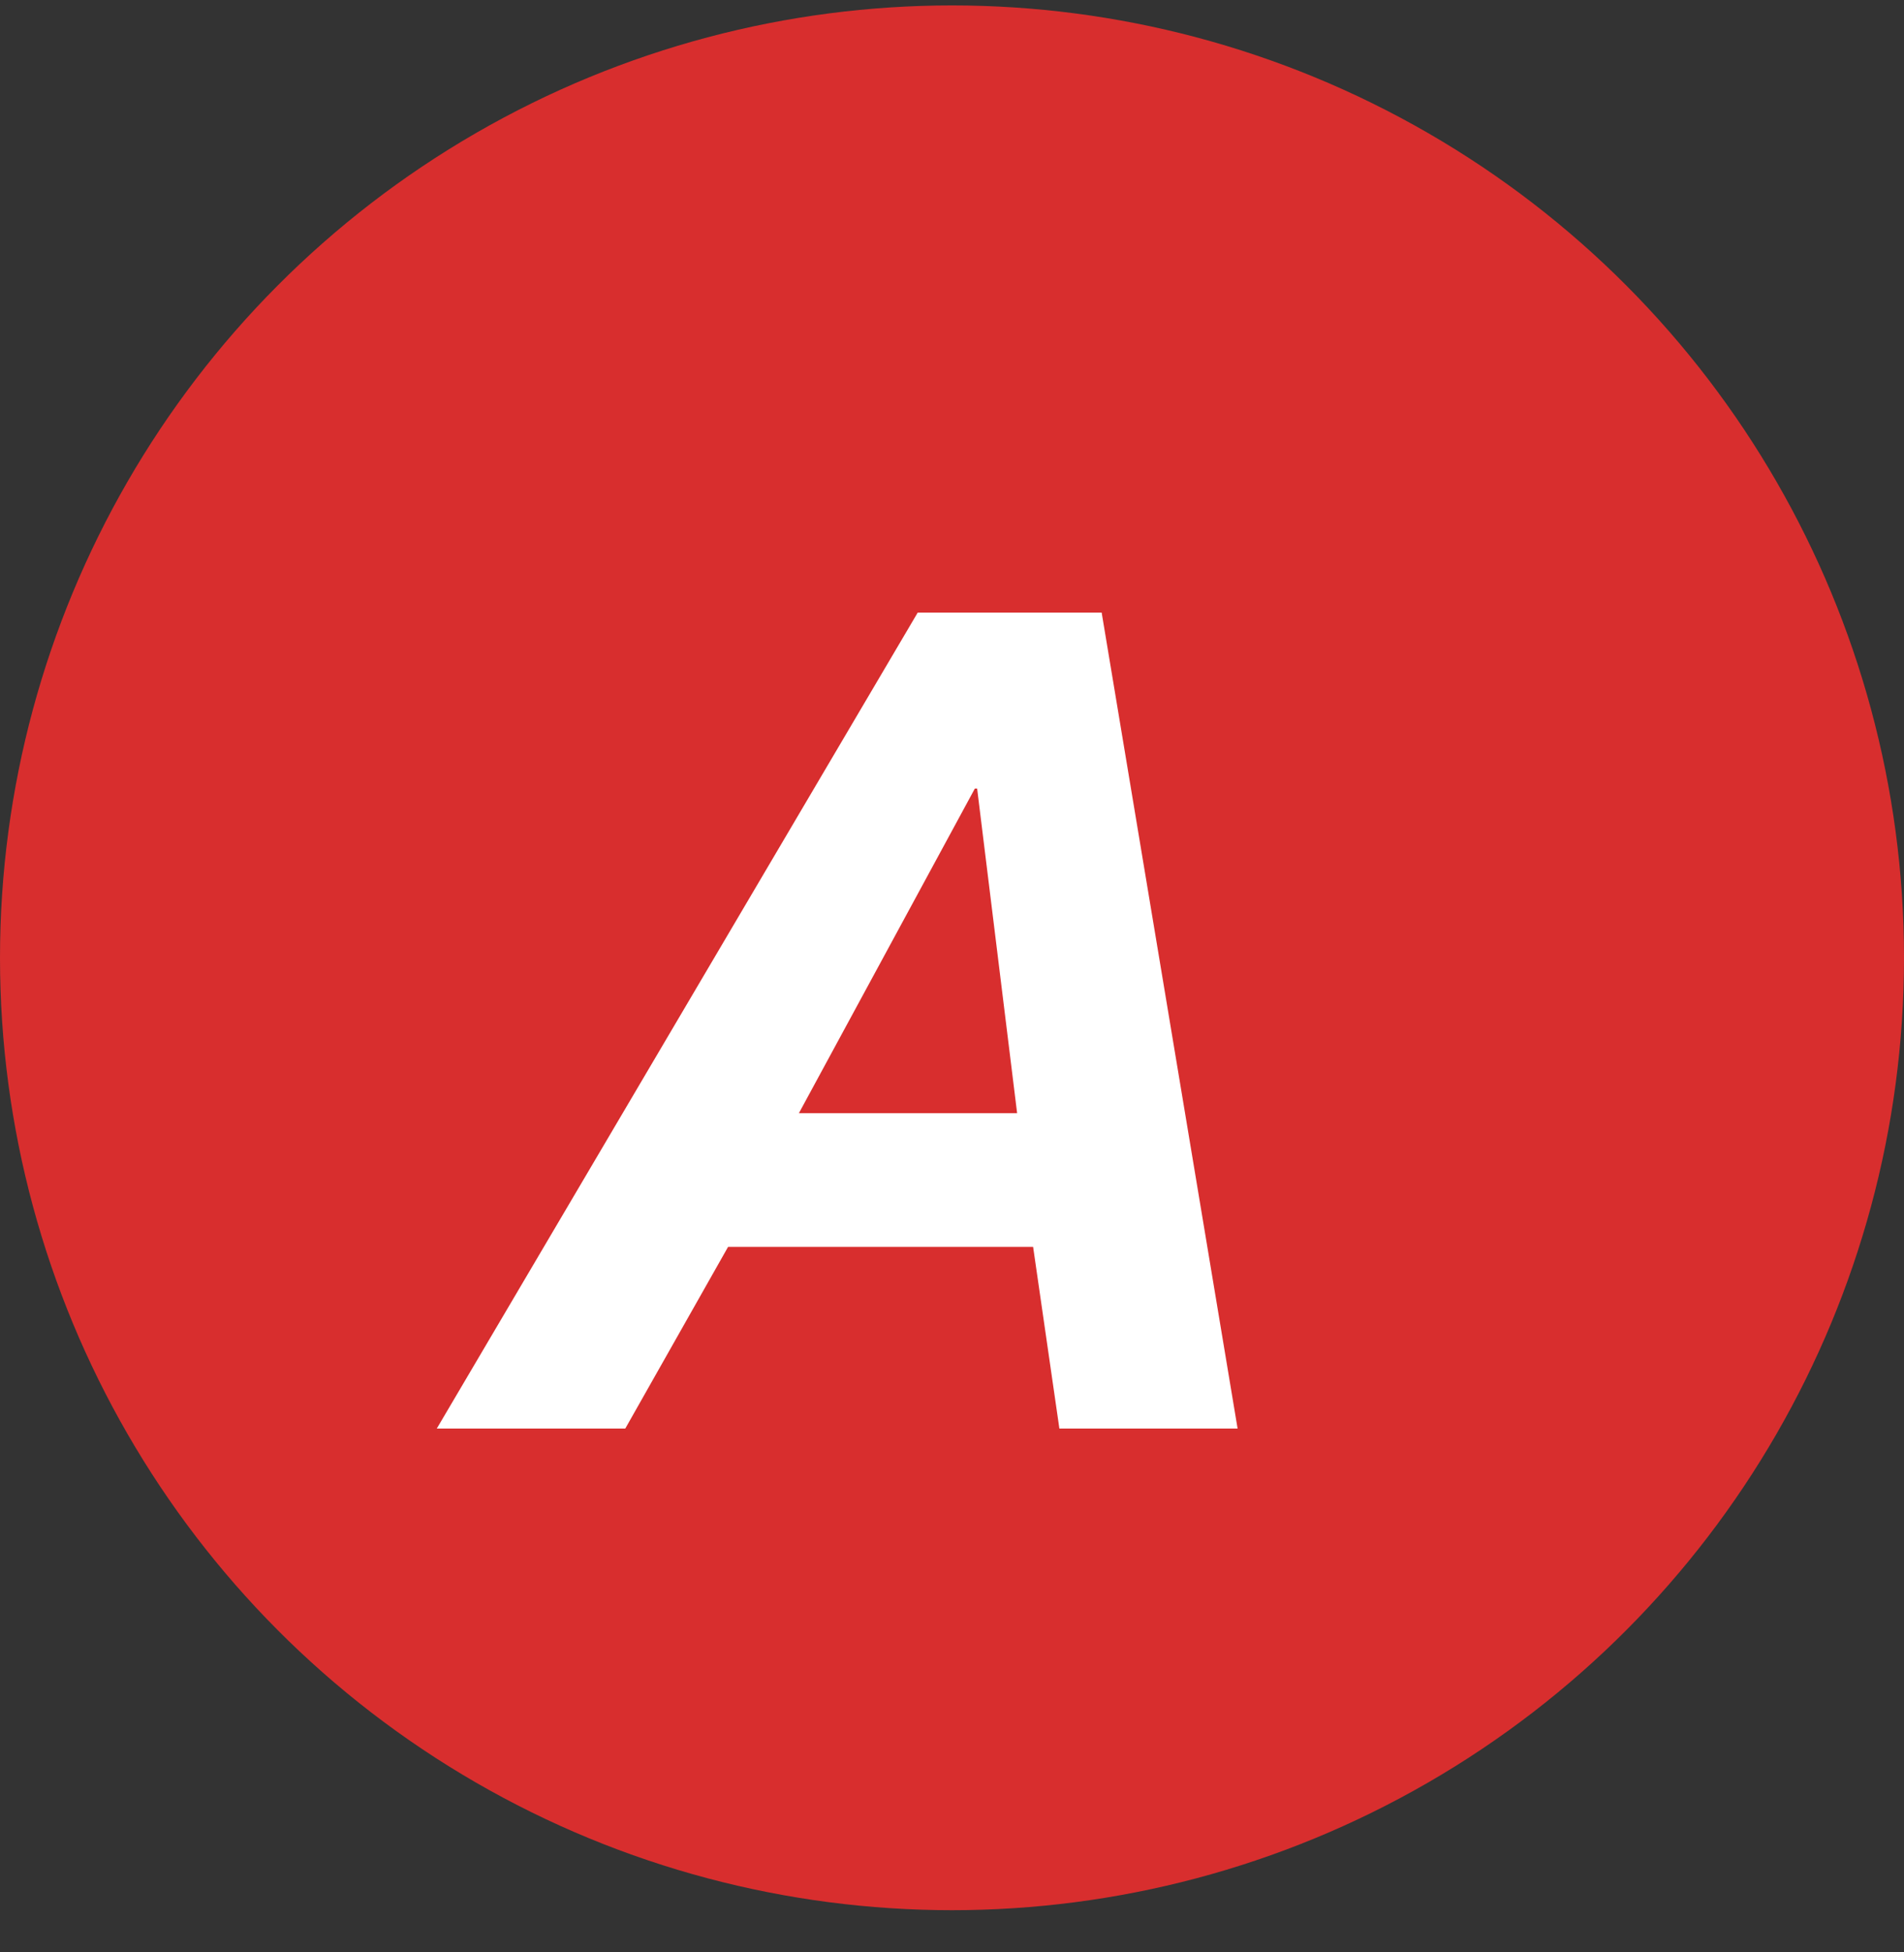
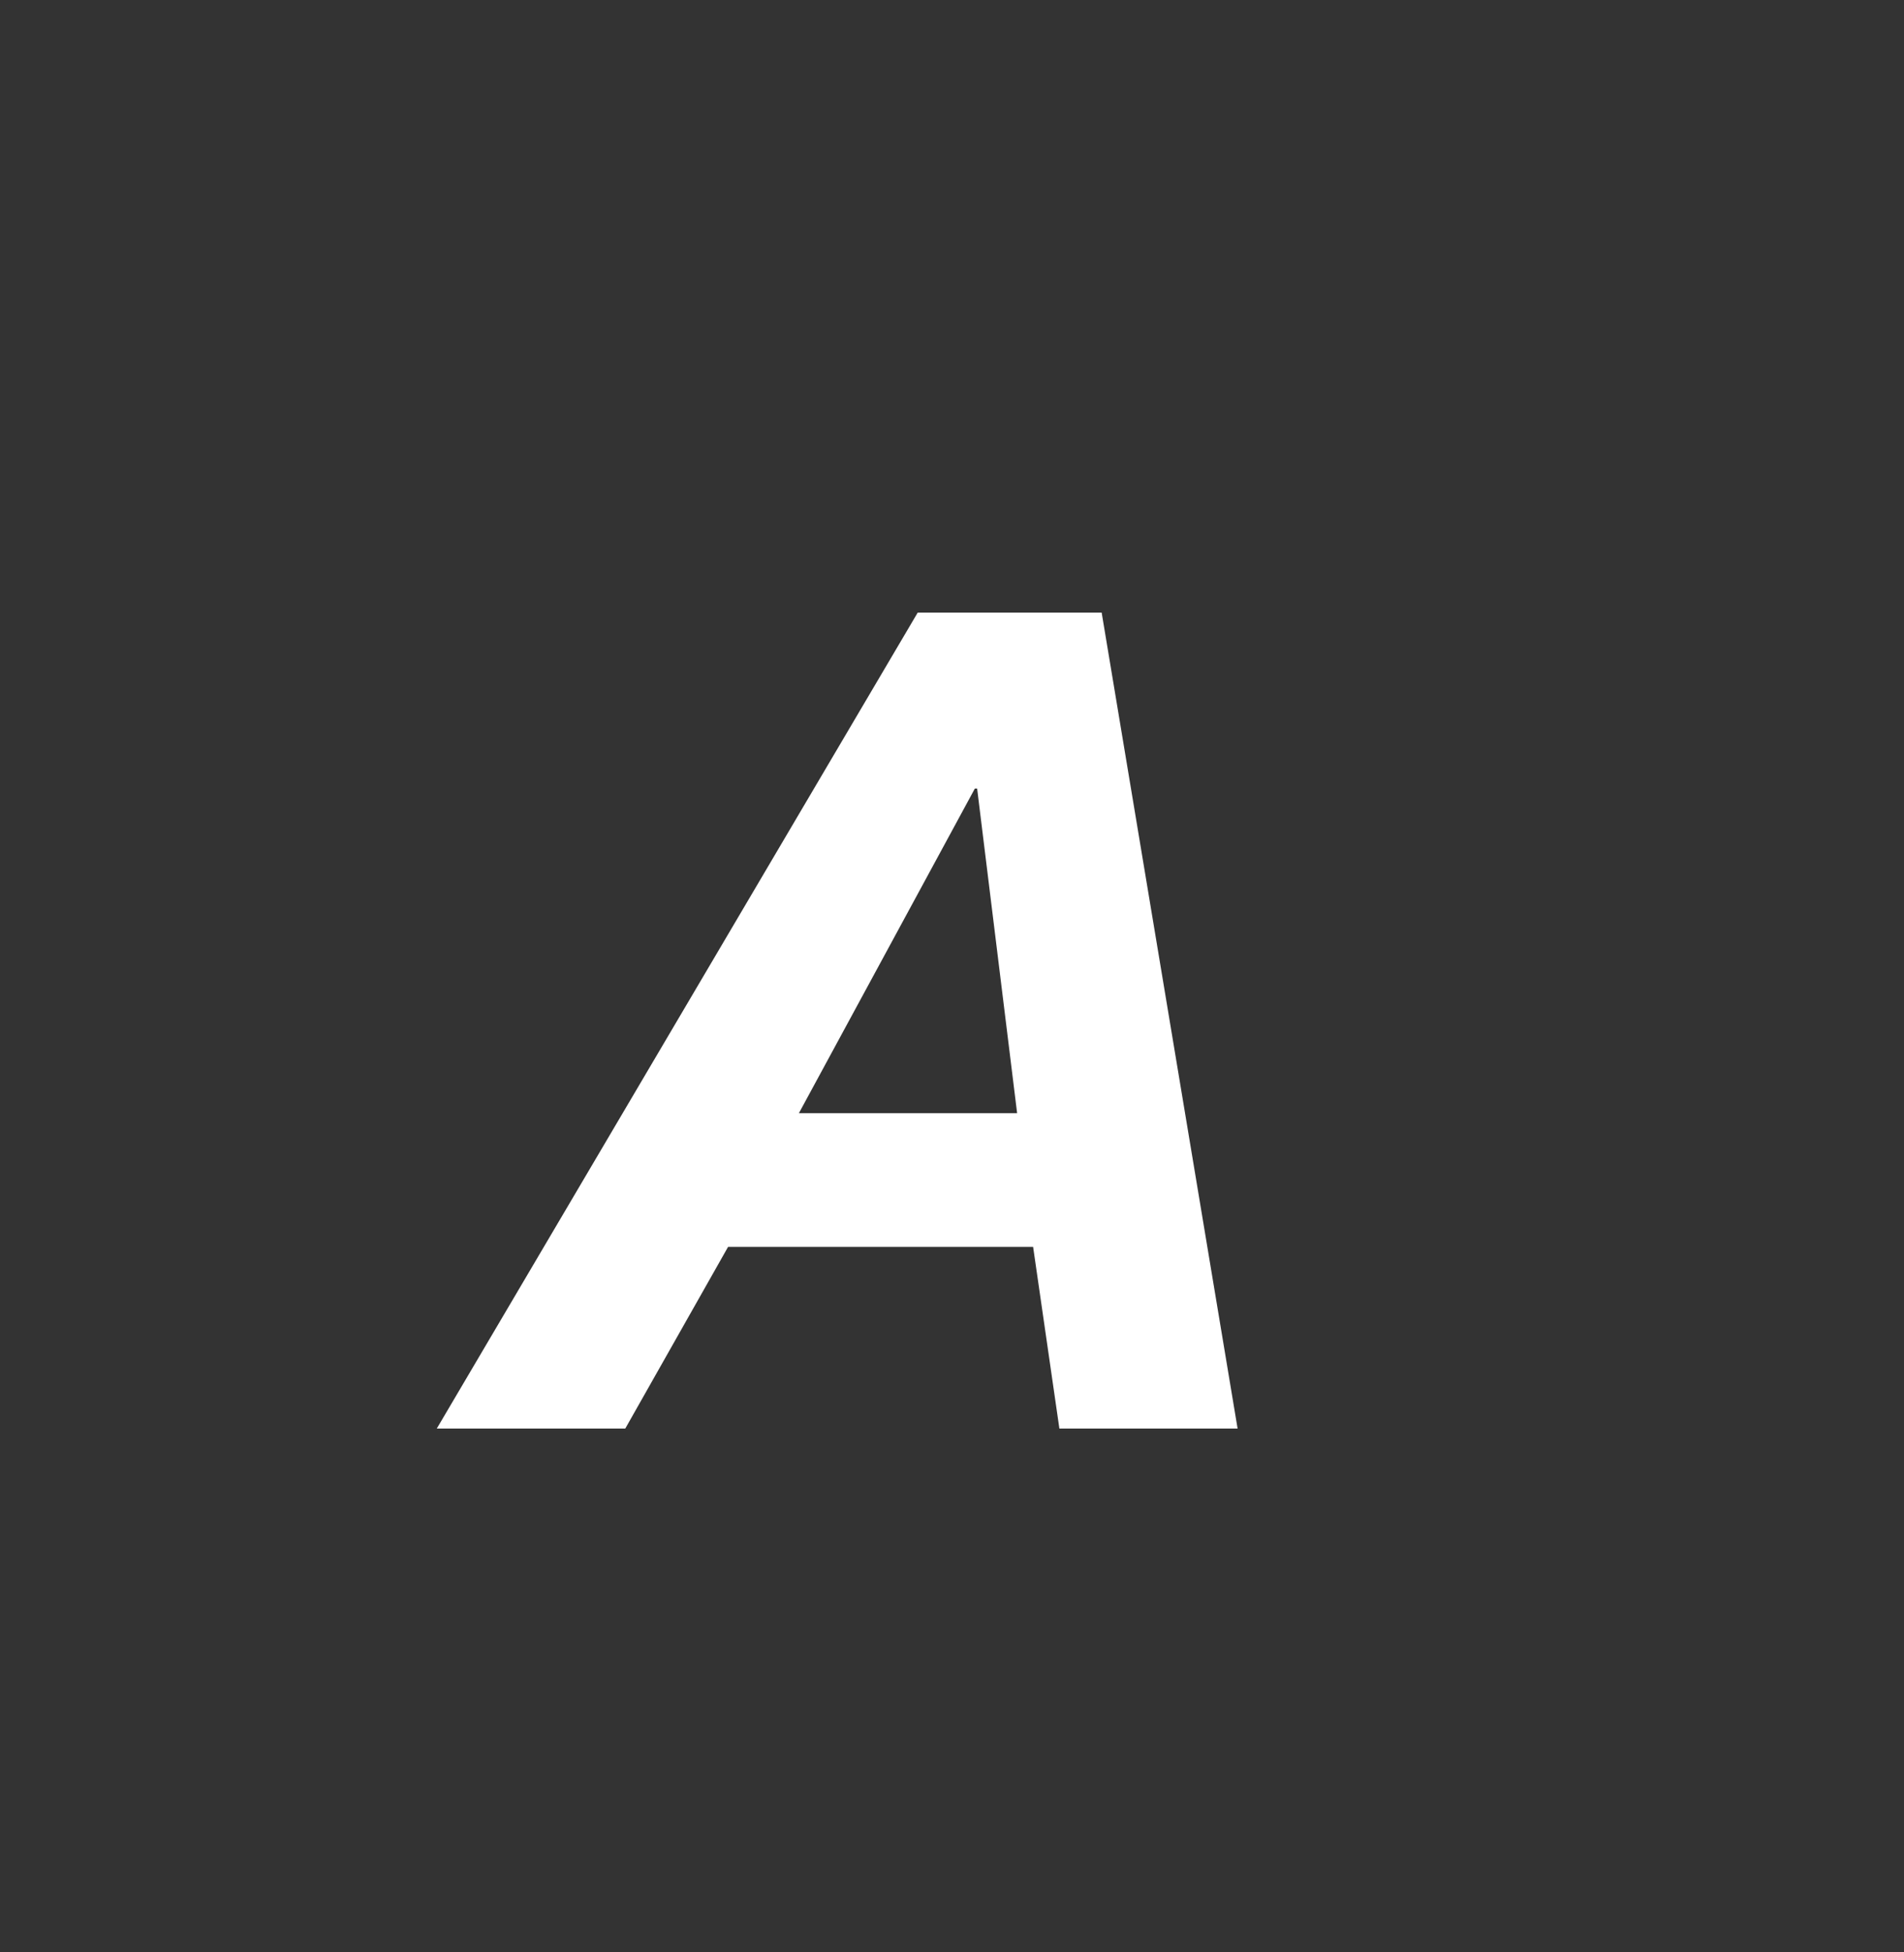
<svg xmlns="http://www.w3.org/2000/svg" width="40" height="41" viewBox="0 0 40 41" fill="none">
  <rect x="0" y="0" width="40" height="41" fill="#333333" stroke="none" />
-   <circle cx="20" cy="20.114" r="20" fill="#D82E2E" />
  <path d="M19.28 12.864H23.144L26 30H22.256L21.704 26.184H15.296L13.136 30H9.176L19.28 12.864ZM16.784 23.376H21.368L20.528 16.56H20.48L16.784 23.376Z" fill="white" />
</svg>